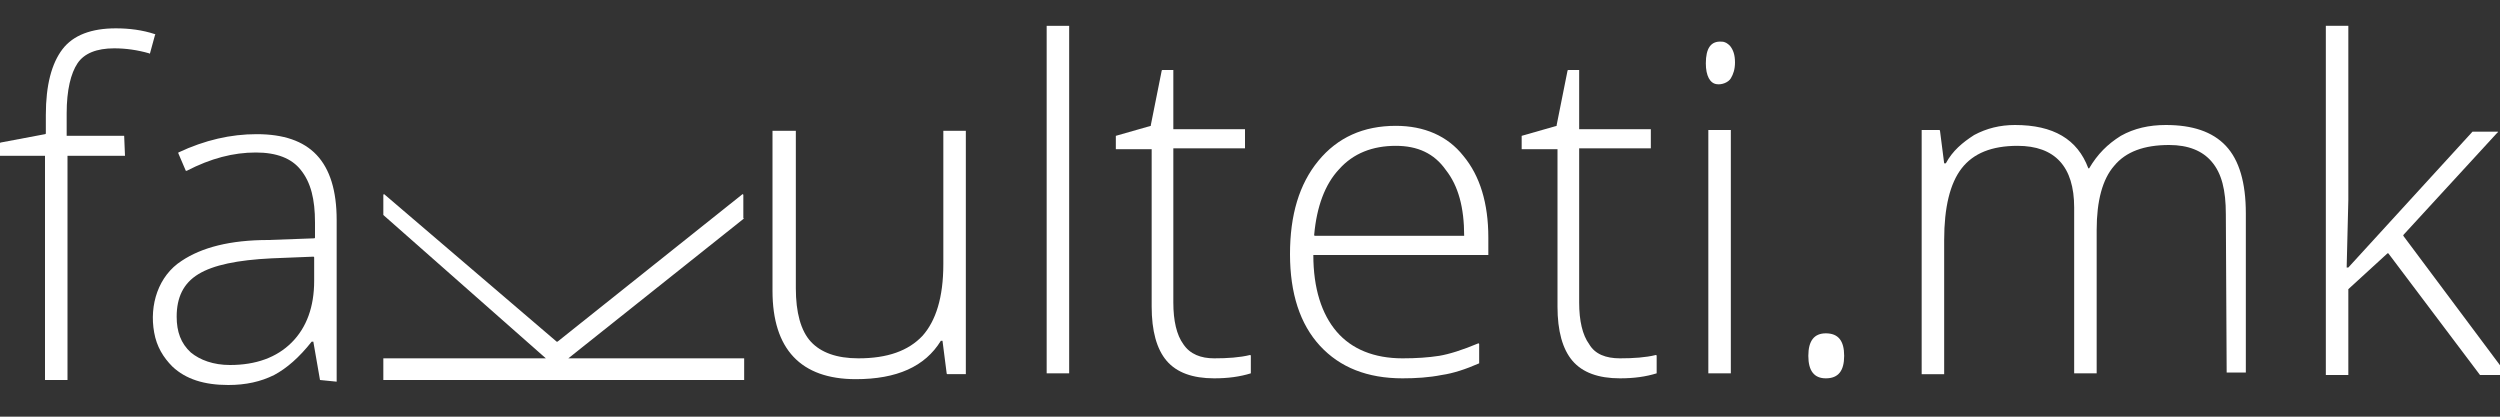
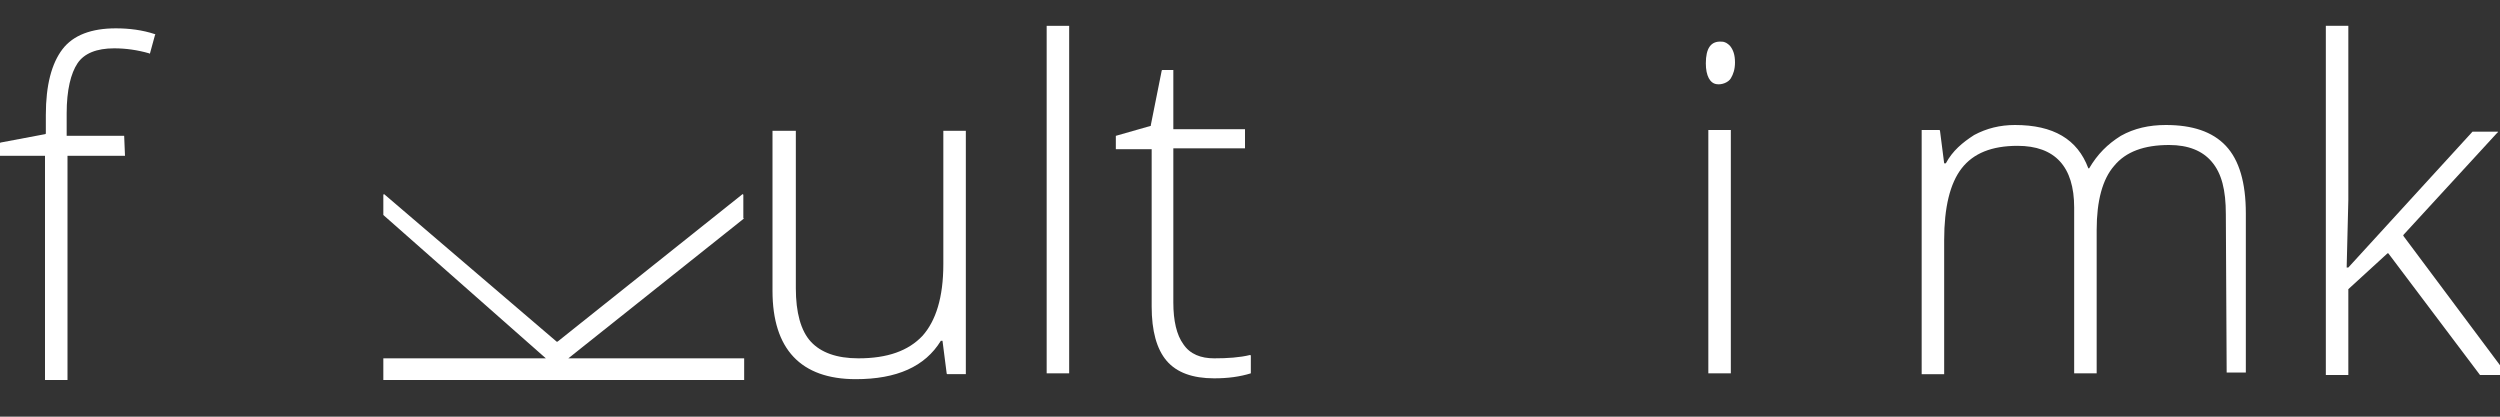
<svg xmlns="http://www.w3.org/2000/svg" version="1.1" id="Layer_1" x="0px" y="0px" viewBox="0 0 300 50" style="enable-background:new 0 0 300 50;" xml:space="preserve">
  <rect x="0" y="0" width="300" height="50" fill="#333333" stroke="none" />
  <style type="text/css">
	.st0{fill:#FFFFFF;}
</style>
  <g id="XMLID_60_">
    <g id="XMLID_2_">
      <path id="XMLID_3_" class="st0" d="M15,18.7H8.1v26.9H5.4V18.7H0v-1.5c0,0,0-0.1,0.1-0.1l5.3-1c0,0,0.1,0,0.1-0.1v-2.2    c0-3.6,0.7-6.2,2-7.9c1.3-1.7,3.5-2.5,6.4-2.5c1.6,0,3.2,0.2,4.7,0.7c0,0,0.1,0,0,0.1L18,6.4c0,0,0,0.1-0.1,0    c-1.4-0.4-2.8-0.6-4.2-0.6c-2.1,0-3.6,0.6-4.4,1.8c-0.8,1.2-1.3,3.2-1.3,6v2.7h6.9L15,18.7L15,18.7z" />
-       <path id="XMLID_5_" class="st0" d="M38.4,45.6C38.3,45.6,38.3,45.6,38.4,45.6L37.6,41h-0.2c-1.5,1.9-3,3.2-4.5,4    c-1.6,0.8-3.4,1.2-5.5,1.2c-2.9,0-5.1-0.7-6.7-2.2c-1.1-1.1-1.9-2.4-2.2-4.1c-0.6-3.3,0.5-6.8,3.3-8.6c2.4-1.6,5.8-2.5,10.4-2.5    l5.5-0.2c0,0,0.1,0,0.1-0.1v-1.8c0-2.8-0.5-4.8-1.7-6.3c-1.1-1.4-2.9-2.1-5.4-2.1c-2.7,0-5.4,0.7-8.3,2.2c0,0-0.1,0-0.1,0    l-0.9-2.1c0,0,0-0.1,0-0.1c3.2-1.5,6.3-2.2,9.4-2.2c3.2,0,5.6,0.8,7.2,2.5c1.6,1.7,2.4,4.3,2.4,7.8v19.4L38.4,45.6L38.4,45.6    L38.4,45.6z M27.6,43.8c3.1,0,5.6-0.9,7.4-2.7c1.8-1.8,2.7-4.3,2.7-7.4v-2.8c0,0,0-0.1-0.1-0.1l-5,0.2c-4.1,0.2-7,0.8-8.8,1.9    c-1.8,1.1-2.6,2.8-2.6,5.1c0,1.8,0.5,3.2,1.7,4.3C24,43.2,25.6,43.8,27.6,43.8z" />
    </g>
    <g id="XMLID_8_">
      <path id="XMLID_9_" class="st0" d="M95.5,15.7v18.9c0,2.9,0.6,5.1,1.8,6.4c1.2,1.3,3.1,2,5.7,2c3.5,0,6-0.9,7.7-2.7    c1.6-1.8,2.5-4.6,2.5-8.6V15.7h2.7v29.2h-2.2c0,0-0.1,0-0.1-0.1l-0.5-3.9h-0.2c-1.9,3.1-5.3,4.6-10.2,4.6c-6.6,0-10-3.6-10-10.6    V15.7L95.5,15.7L95.5,15.7z" />
      <path id="XMLID_11_" class="st0" d="M128.3,44.8h-2.7V3.1h2.7V44.8z" />
      <path id="XMLID_13_" class="st0" d="M145.7,43c1.6,0,3.1-0.1,4.3-0.4c0,0,0.1,0,0.1,0.1v2c0,0,0,0.1,0,0.1    c-1.3,0.4-2.7,0.6-4.4,0.6c-2.6,0-4.5-0.7-5.7-2.1c-1.2-1.4-1.8-3.6-1.8-6.5V17.9h-4.3v-1.5c0,0,0-0.1,0-0.1l4.2-1.2    c0,0,0,0,0-0.1l1.3-6.5c0,0,0-0.1,0.1-0.1h1.3v7.1h8.6l0,0v2.3h-8.6v18.5c0,2.2,0.4,3.9,1.2,5C142.8,42.5,144.1,43,145.7,43z" />
-       <path id="XMLID_15_" class="st0" d="M168.3,45.4c-4.2,0-7.5-1.3-9.9-3.9c-2.4-2.6-3.6-6.3-3.6-11s1.1-8.4,3.4-11.2    s5.4-4.2,9.3-4.2c3.4,0,6.2,1.2,8.1,3.6c2,2.4,3,5.7,3,9.8v2.1h-21c0,4,1,7.1,2.8,9.2c1.8,2.1,4.5,3.2,7.9,3.2    c1.7,0,3.1-0.1,4.4-0.3c1.2-0.2,2.8-0.7,4.7-1.5c0,0,0.1,0,0.1,0.1v2.2c0,0,0,0.1,0,0.1c-1.6,0.7-3.1,1.2-4.5,1.4    C171.5,45.3,169.9,45.4,168.3,45.4z M167.5,17.5c-2.8,0-5.1,0.9-6.8,2.8c-1.7,1.8-2.7,4.5-3,7.9c0,0,0,0.1,0.1,0.1h17.9    c0-3.4-0.7-6-2.2-7.9C172.1,18.4,170.1,17.5,167.5,17.5z" />
-       <path id="XMLID_18_" class="st0" d="M194.4,43c1.6,0,3.1-0.1,4.3-0.4c0,0,0.1,0,0.1,0.1v2c0,0,0,0.1,0,0.1    c-1.3,0.4-2.7,0.6-4.4,0.6c-2.6,0-4.5-0.7-5.7-2.1c-1.2-1.4-1.8-3.6-1.8-6.5V17.9h-4.3v-1.5c0,0,0-0.1,0-0.1l4.2-1.2    c0,0,0,0,0-0.1l1.3-6.5c0,0,0-0.1,0.1-0.1h1.3v7.1h8.6l0,0v2.3h-8.6v18.5c0,2.2,0.4,3.9,1.2,5C191.4,42.5,192.7,43,194.4,43z" />
      <path id="XMLID_20_" class="st0" d="M204.7,7.6c0-1.8,0.6-2.7,1.9-2.6c0.4,0,0.7,0.2,1,0.5c0.4,0.5,0.6,1.1,0.6,2    c0,0.8-0.2,1.4-0.5,1.9c-0.3,0.5-1.1,0.8-1.7,0.7C205.2,10,204.7,9.1,204.7,7.6z M207.7,44.8h-2.7V15.6h2.7V44.8z" />
-       <path id="XMLID_23_" class="st0" d="M217,42.7c0-1.8,0.7-2.7,2.1-2.7c1.5,0,2.2,0.9,2.2,2.7c0,1.8-0.7,2.7-2.2,2.7    C217.7,45.4,217,44.5,217,42.7z" />
      <path id="XMLID_25_" class="st0" d="M267.2,44.8C267.1,44.8,267.1,44.8,267.2,44.8l-0.1-19.1c0-2.9-0.5-4.9-1.7-6.3    c-1.1-1.3-2.8-2-5.1-2c-3,0-5.2,0.8-6.6,2.5c-1.4,1.6-2.1,4.2-2.1,7.7v17.2h-2.7V24.9c0-4.9-2.3-7.4-6.8-7.4    c-3.1,0-5.3,0.9-6.7,2.7c-1.4,1.8-2.1,4.7-2.1,8.6v16.1h-2.7V15.6h2.1c0,0,0.1,0,0.1,0.1l0.5,3.9h0.2c0.8-1.5,2-2.5,3.4-3.4    c1.5-0.8,3.1-1.2,4.9-1.2c4.6,0,7.5,1.7,8.8,5.2h0.1c1-1.7,2.2-2.9,3.8-3.9c1.6-0.9,3.4-1.3,5.4-1.3c3.2,0,5.6,0.8,7.2,2.5    c1.6,1.7,2.4,4.4,2.4,8.1v19.1H267.2L267.2,44.8z" />
      <path id="XMLID_27_" class="st0" d="M281.8,32.1l14.9-16.3l0,0h3c0.1,0,0.1,0.1,0,0.1l-11.3,12.3c0,0,0,0.1,0,0.1l12.4,16.6    c0,0,0,0.1-0.1,0.1h-3c0,0,0,0-0.1,0l-11-14.6c0,0-0.1,0-0.1,0l-4.7,4.3l0,0v10.3h-2.7V3.1h2.7V24l-0.2,8.1L281.8,32.1L281.8,32.1    z" />
    </g>
  </g>
  <g id="XMLID_64_">
    <path id="XMLID_65_" class="st0" d="M89.3,26.2C89.3,26.2,89.3,26.2,89.3,26.2L68.2,43l0,0h21.1l0,0v2.6H46V43h19.5l0,0l0,0   L46,25.8l0,0v-2.4c0-0.1,0.1-0.1,0.1-0.1L66.8,41c0,0,0.1,0,0.1,0l22.2-17.7c0,0,0.1,0,0.1,0.1V26.2L89.3,26.2L89.3,26.2z" />
  </g>
</svg>